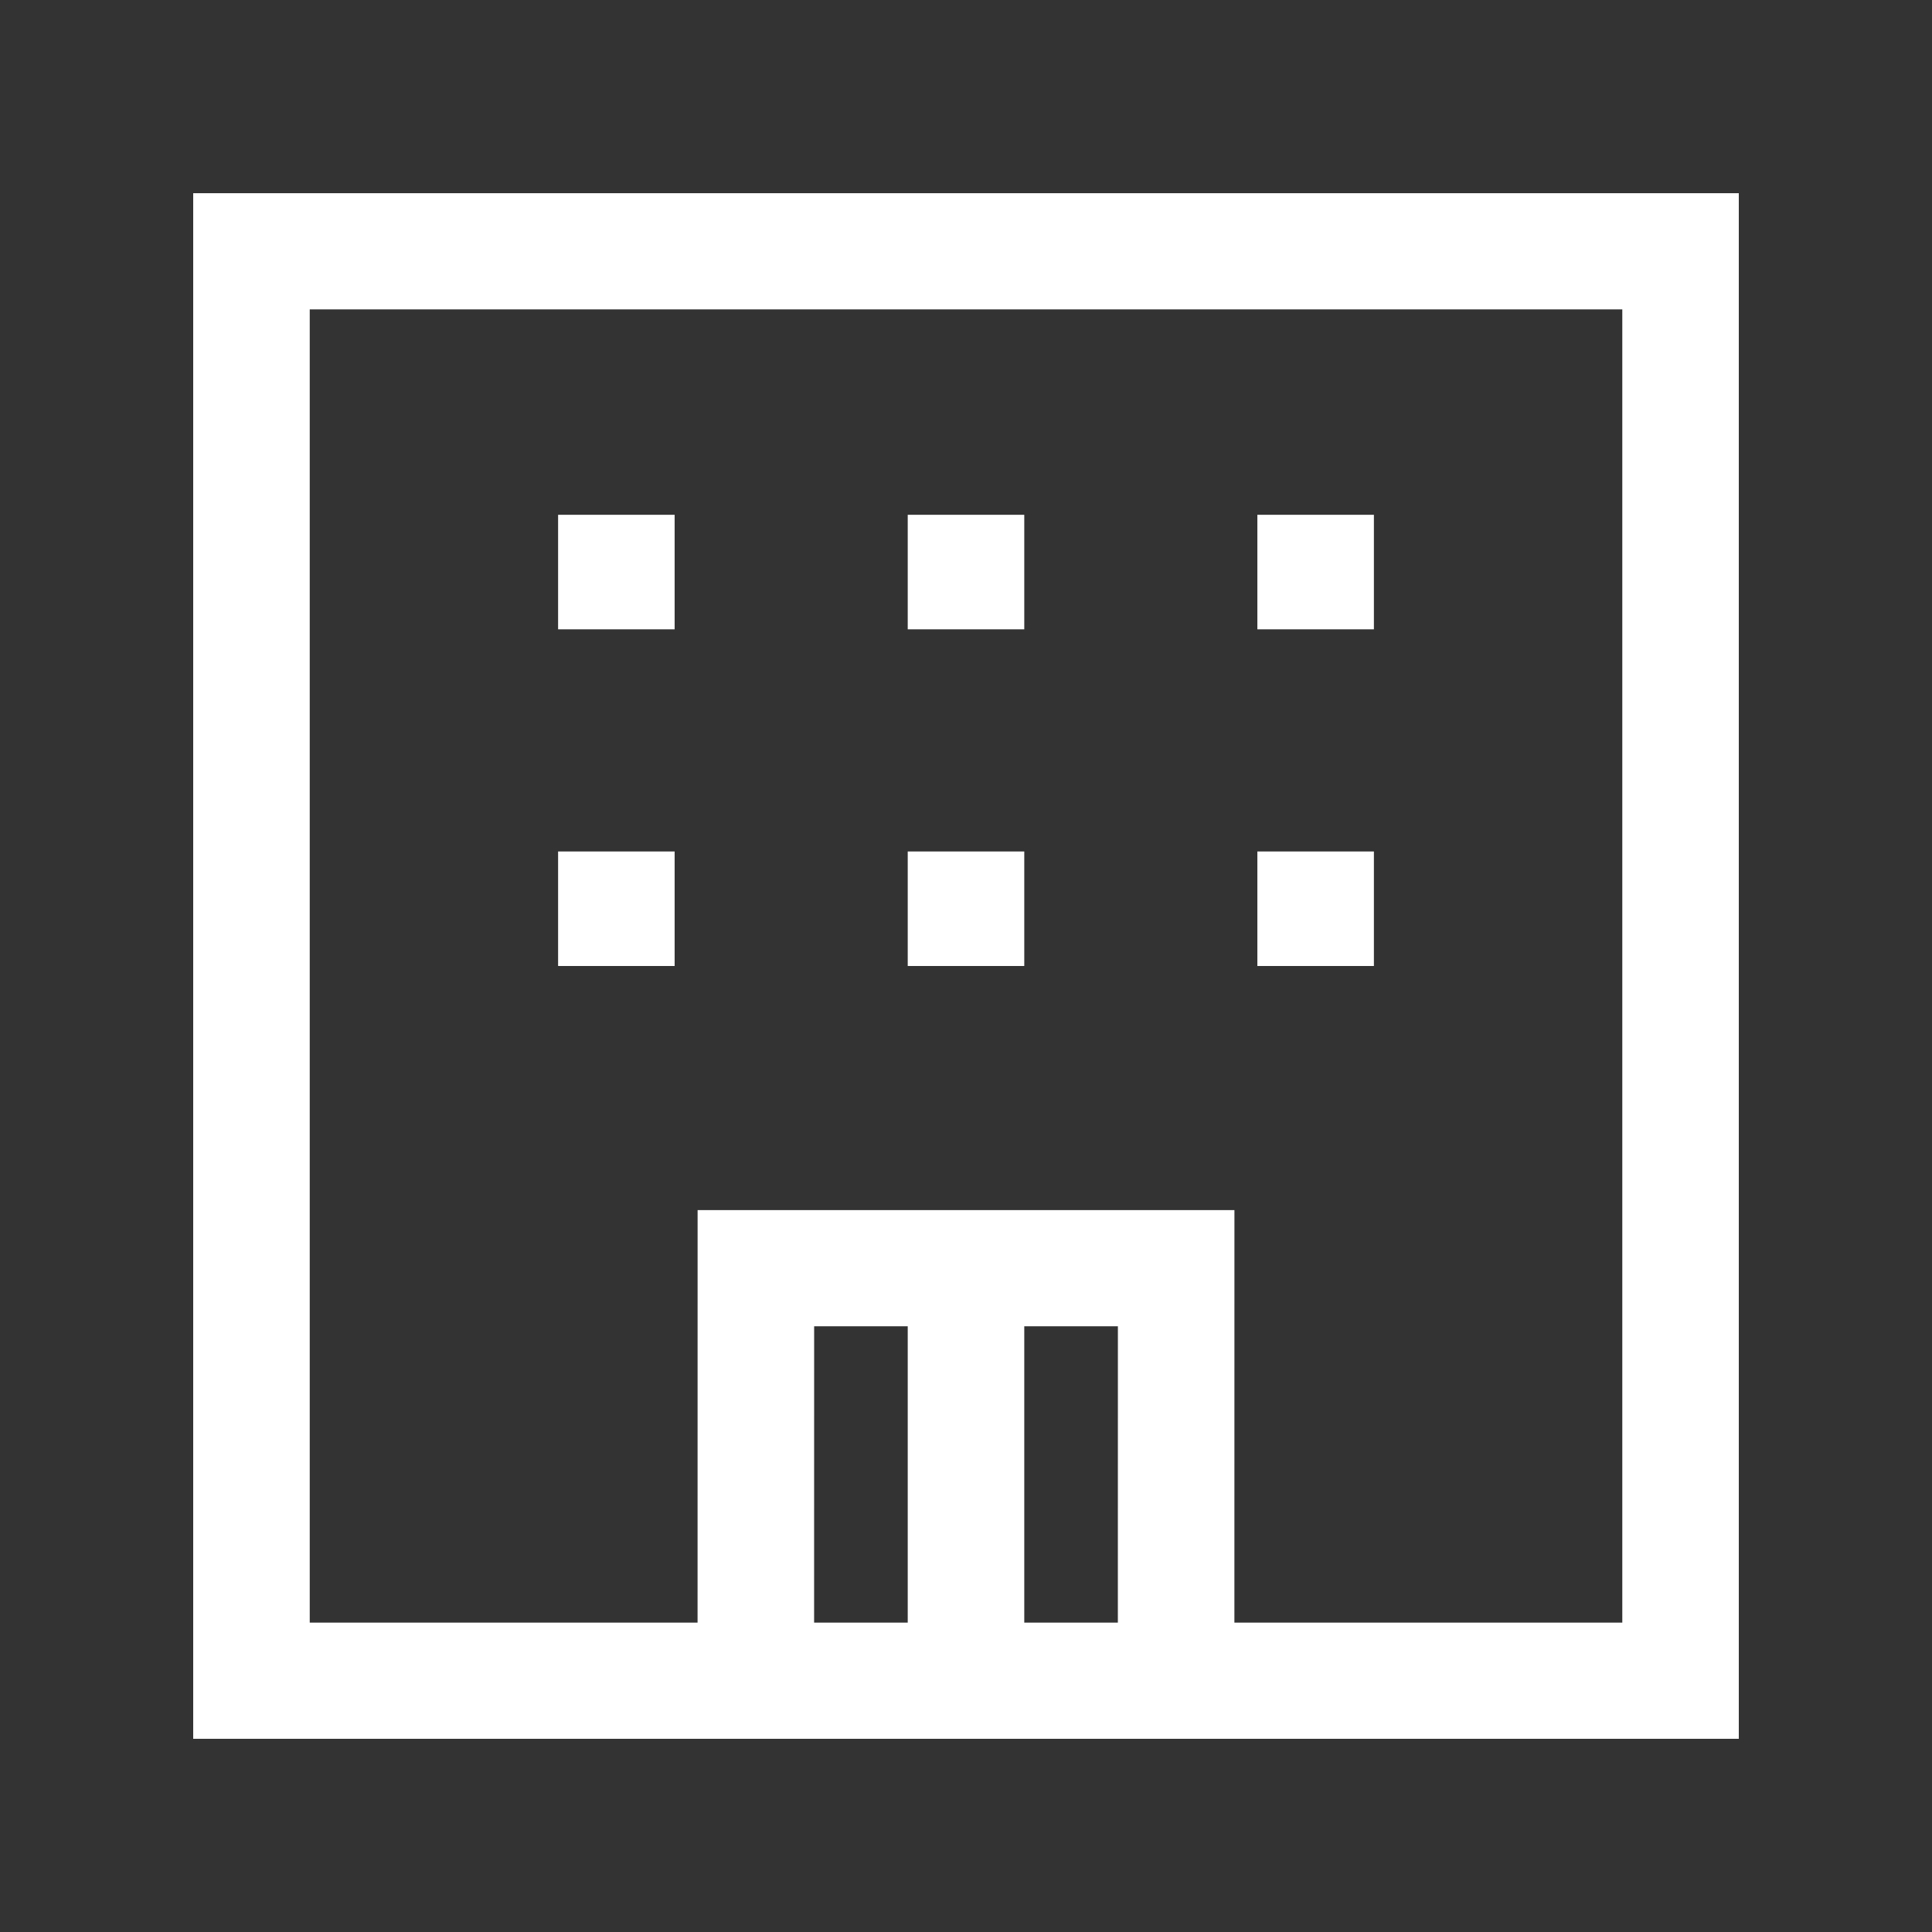
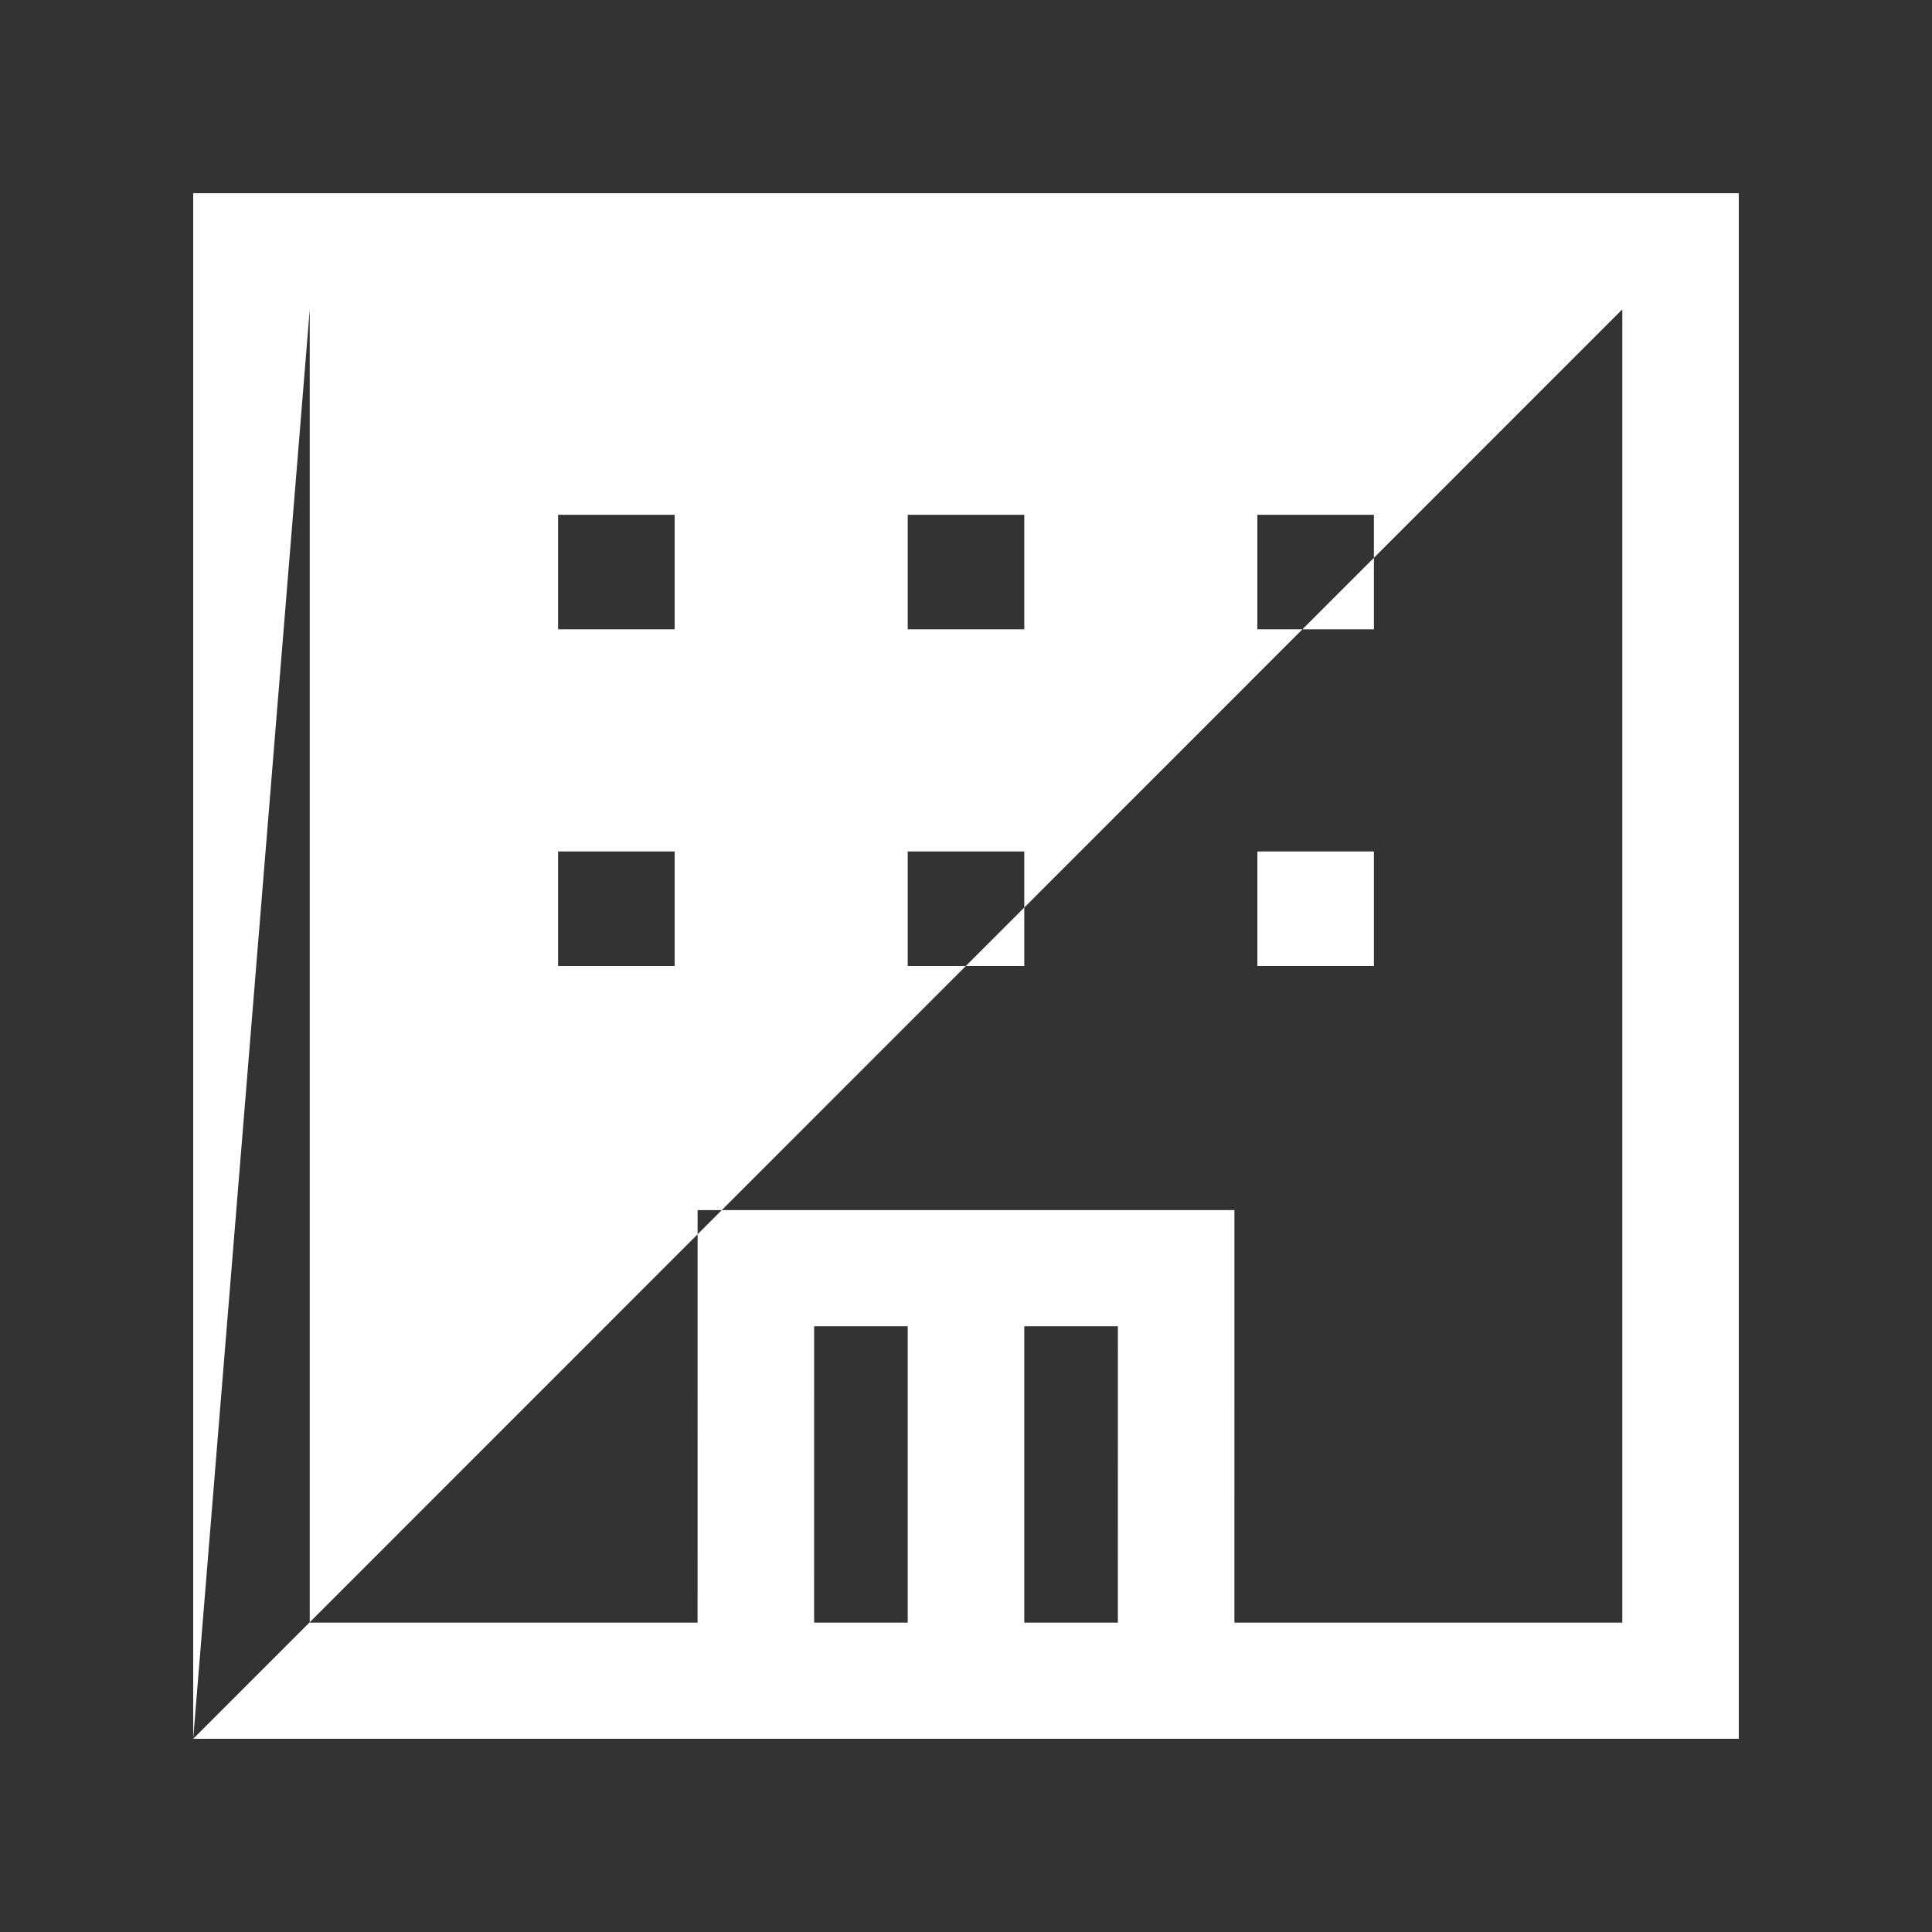
<svg xmlns="http://www.w3.org/2000/svg" width="100px" height="100px" viewBox="0 0 100 100" version="1.1">
  <rect x="0" y="0" width="100" height="100" fill="#333333" stroke="none" />
  <title>Icon / Appartment / Lrg</title>
  <desc>Created with Sketch.</desc>
  <g id="Icon-/-Appartment-/-Lrg" stroke="none" stroke-width="1" fill="none" fill-rule="evenodd">
-     <path d="M10,90 L90,90 L90,10 L10,10 L10,90 Z M16.032,16.012 L83.97,16.012 L83.97,83.988 L63.892,83.988 L63.894,62.635 L36.108,62.635 L36.106,83.988 L16.032,83.988 L16.032,16.012 Z M53.016,68.647 L57.862,68.647 L57.86,83.988 L53.016,83.988 L53.016,68.647 Z M42.14,68.647 L46.984,68.647 L46.984,83.988 L42.138,83.988 L42.14,68.647 Z M65.081,32.574 L71.113,32.574 L71.113,26.646 L65.081,26.646 L65.081,32.574 Z M46.984,32.574 L53.016,32.574 L53.016,26.646 L46.984,26.646 L46.984,32.574 Z M28.887,32.574 L34.919,32.574 L34.919,26.646 L28.887,26.646 L28.887,32.574 Z M65.081,50.001 L71.113,50.001 L71.113,44.073 L65.081,44.073 L65.081,50.001 Z M46.984,50.001 L53.016,50.001 L53.016,44.073 L46.984,44.073 L46.984,50.001 Z M28.887,50.001 L34.919,50.001 L34.919,44.073 L28.887,44.073 L28.887,50.001 Z" id="Fill-1" fill="#FFFFFF" />
+     <path d="M10,90 L90,90 L90,10 L10,10 L10,90 Z L83.97,16.012 L83.97,83.988 L63.892,83.988 L63.894,62.635 L36.108,62.635 L36.106,83.988 L16.032,83.988 L16.032,16.012 Z M53.016,68.647 L57.862,68.647 L57.86,83.988 L53.016,83.988 L53.016,68.647 Z M42.14,68.647 L46.984,68.647 L46.984,83.988 L42.138,83.988 L42.14,68.647 Z M65.081,32.574 L71.113,32.574 L71.113,26.646 L65.081,26.646 L65.081,32.574 Z M46.984,32.574 L53.016,32.574 L53.016,26.646 L46.984,26.646 L46.984,32.574 Z M28.887,32.574 L34.919,32.574 L34.919,26.646 L28.887,26.646 L28.887,32.574 Z M65.081,50.001 L71.113,50.001 L71.113,44.073 L65.081,44.073 L65.081,50.001 Z M46.984,50.001 L53.016,50.001 L53.016,44.073 L46.984,44.073 L46.984,50.001 Z M28.887,50.001 L34.919,50.001 L34.919,44.073 L28.887,44.073 L28.887,50.001 Z" id="Fill-1" fill="#FFFFFF" />
  </g>
</svg>